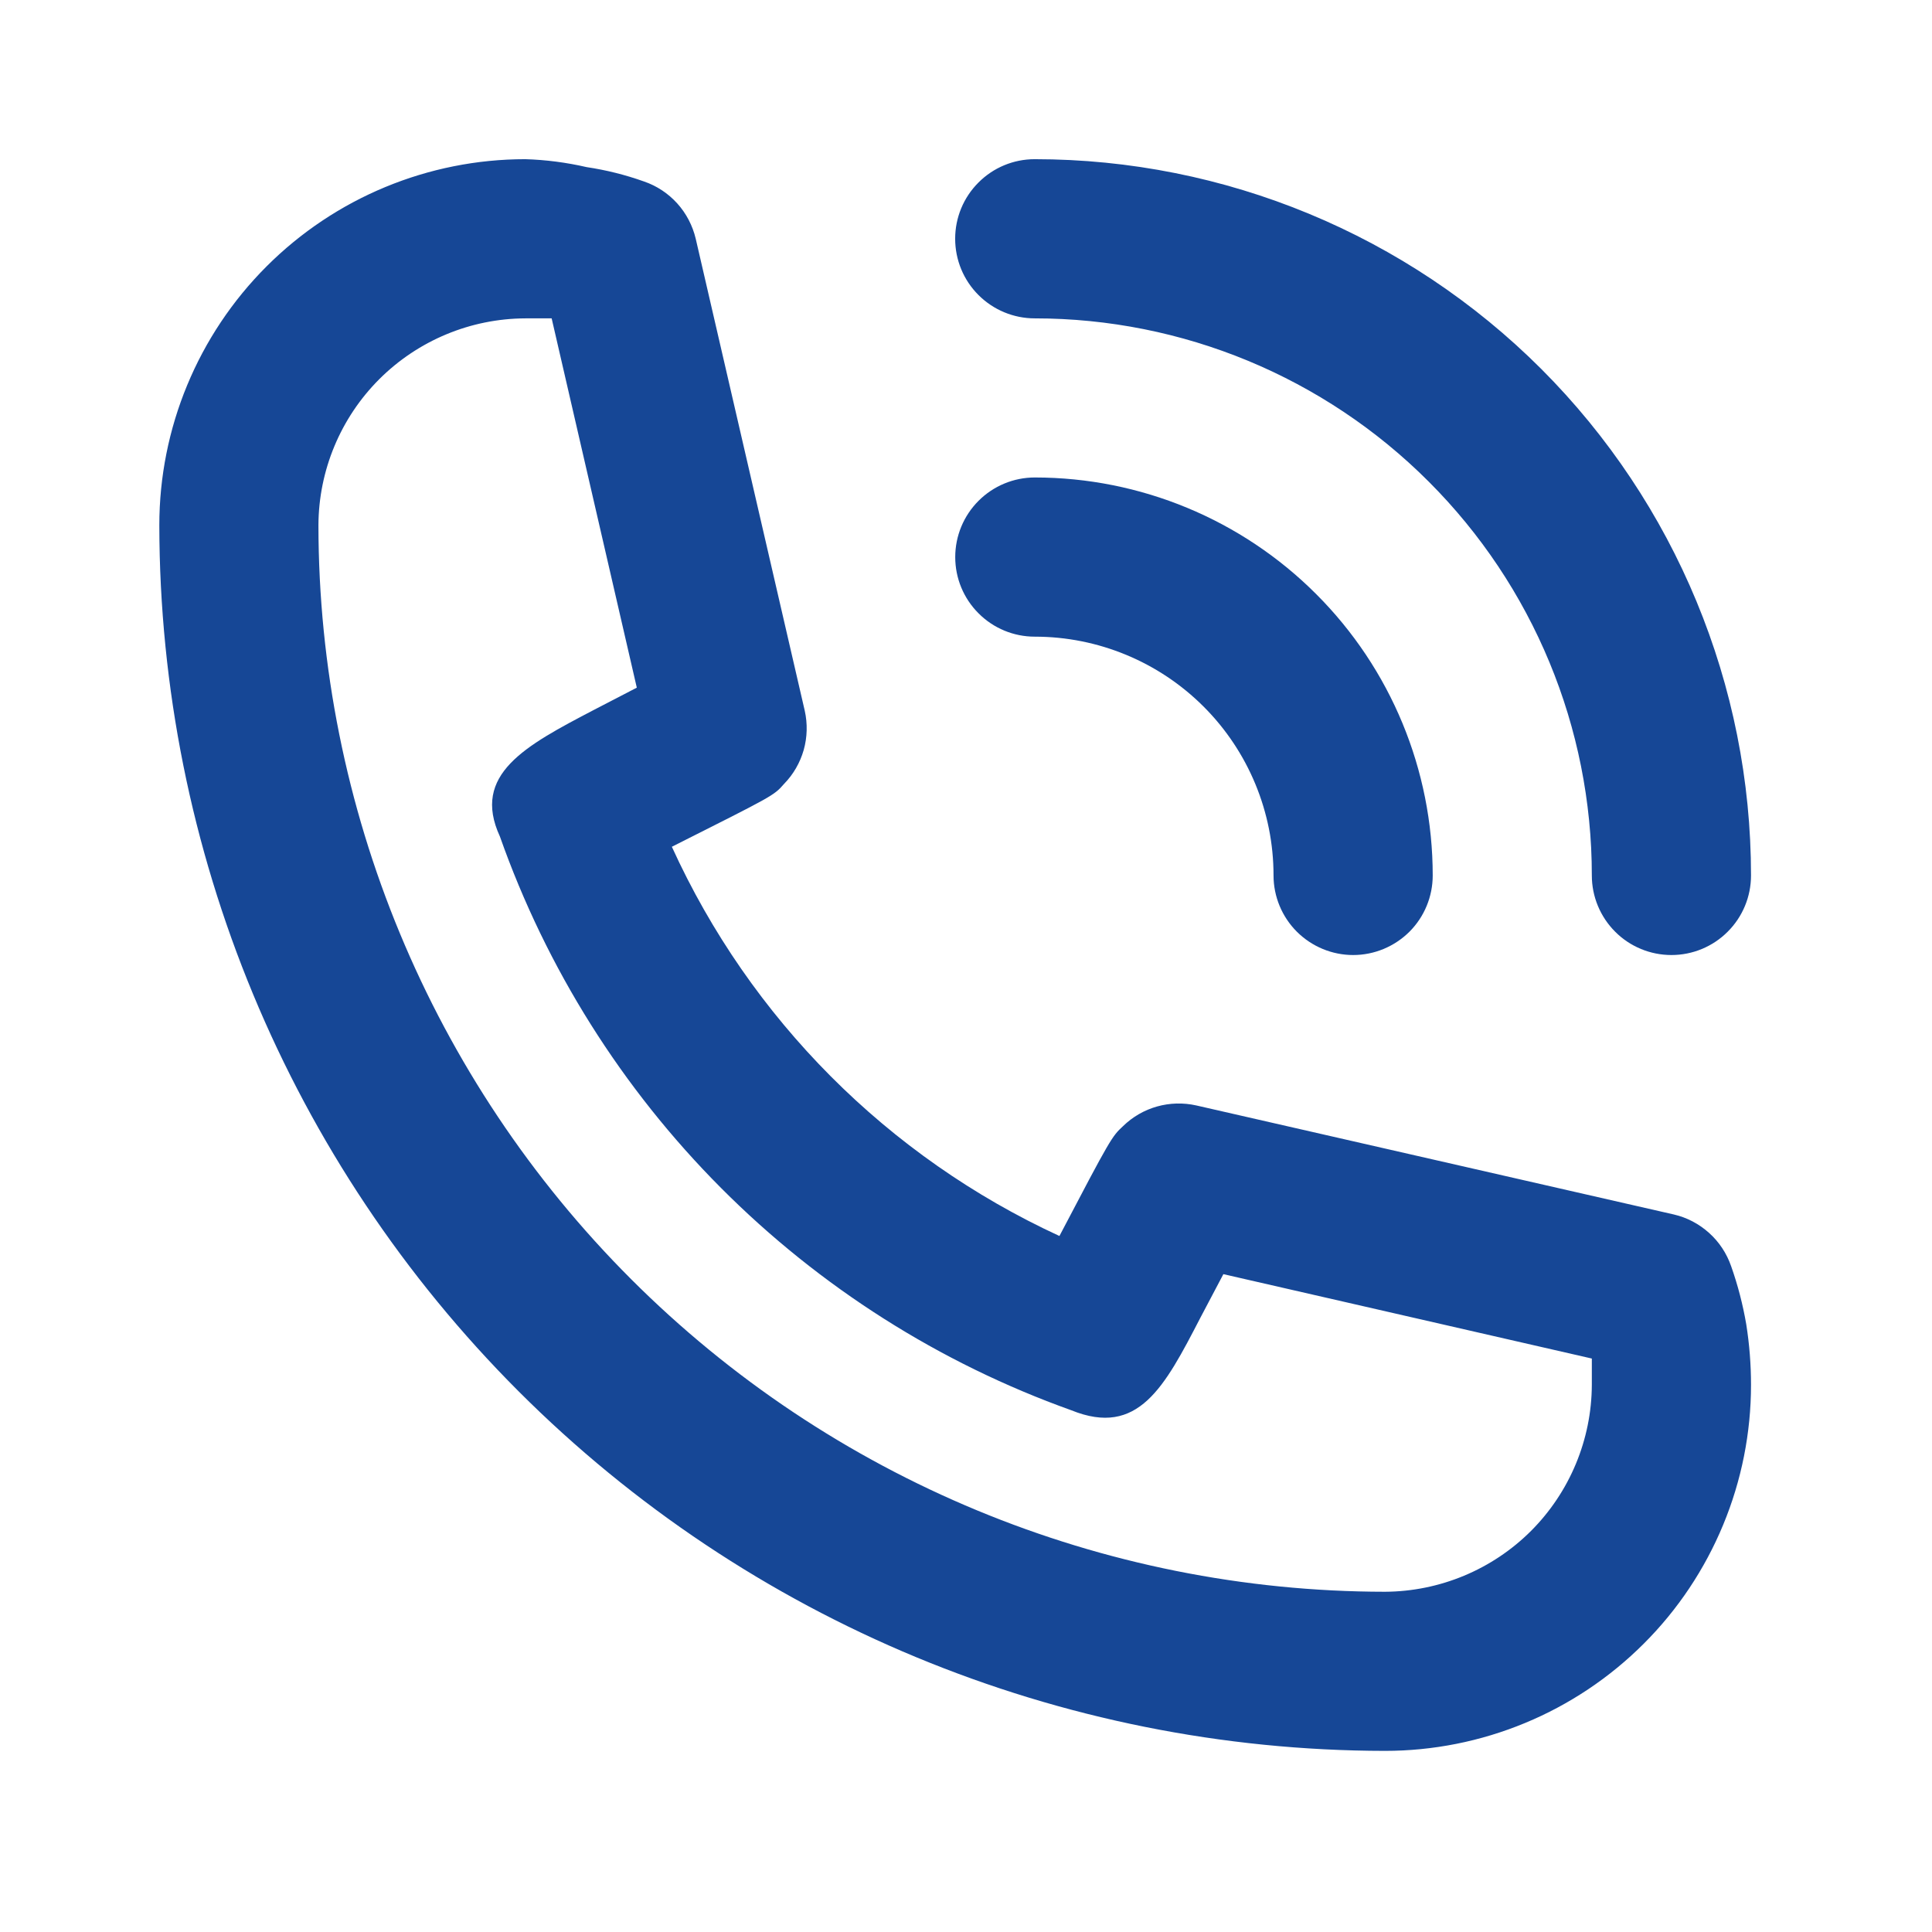
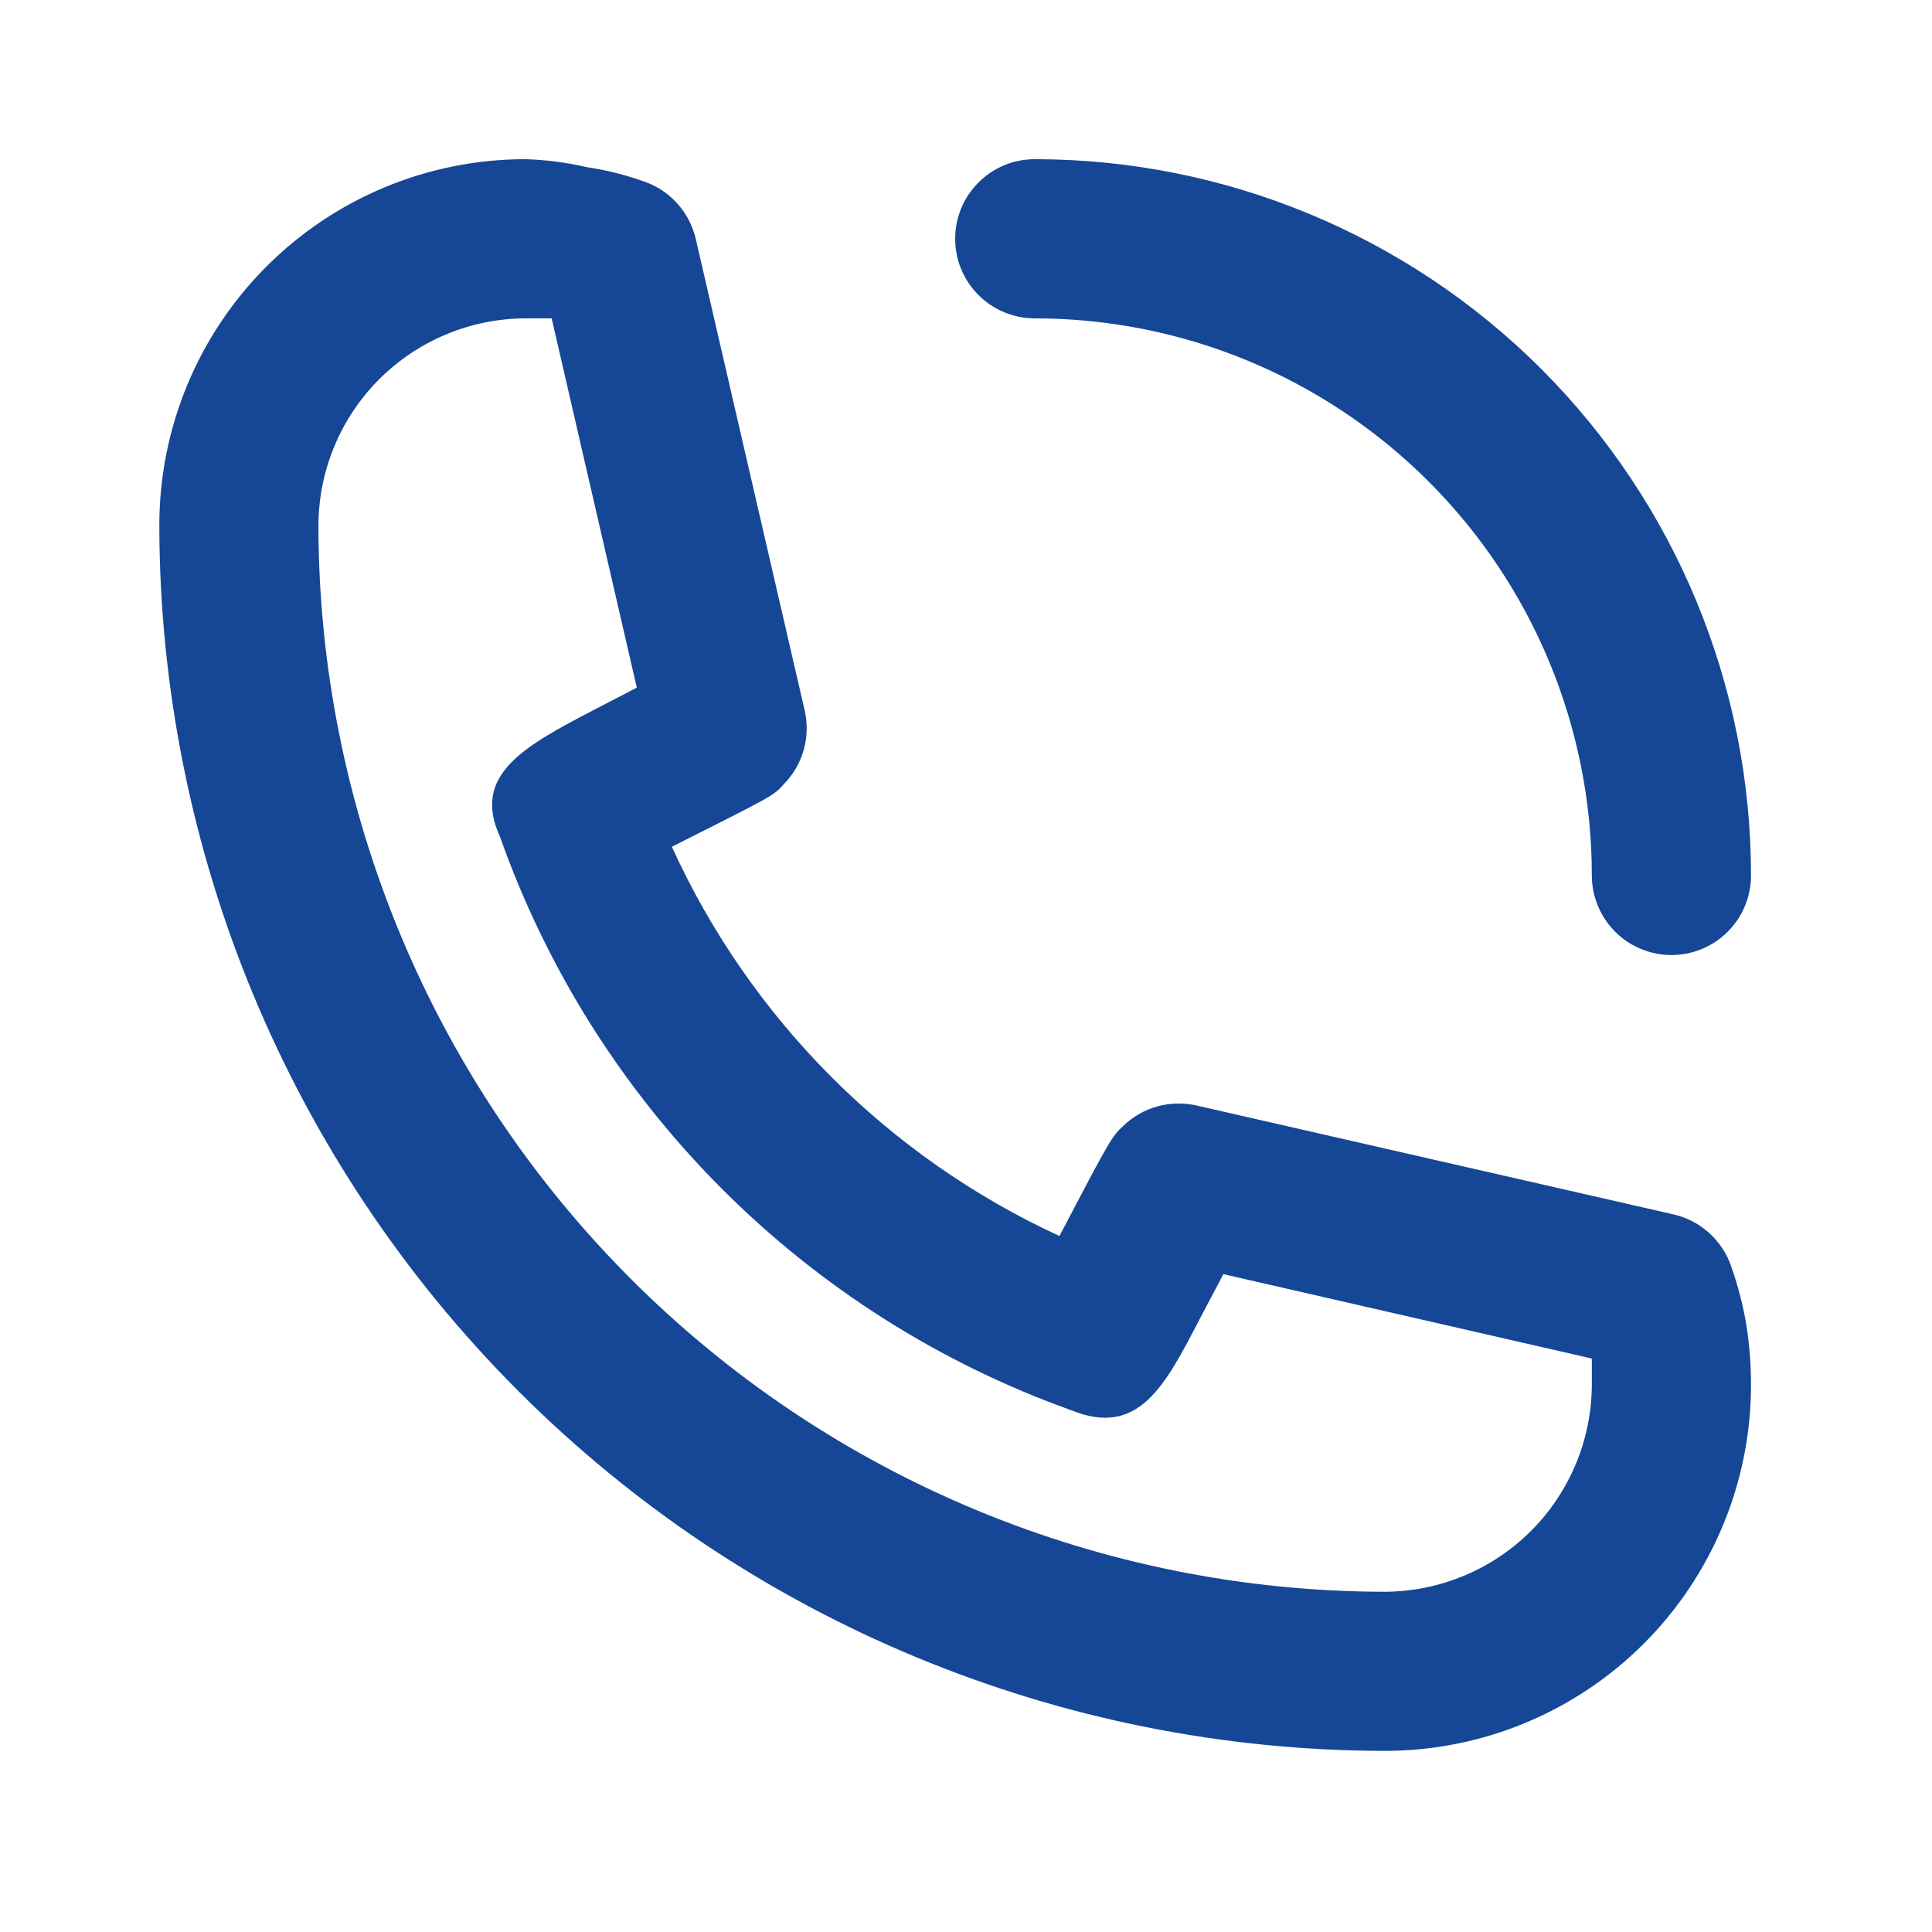
<svg xmlns="http://www.w3.org/2000/svg" width="28" height="28" viewBox="0 0 28 28" fill="none">
-   <path d="M14.997 9.227C15.915 9.227 16.795 9.592 17.444 10.241C18.093 10.89 18.457 11.77 18.457 12.688C18.457 12.993 18.579 13.287 18.795 13.503C19.012 13.719 19.305 13.841 19.611 13.841C19.917 13.841 20.21 13.719 20.427 13.503C20.643 13.287 20.764 12.993 20.764 12.688C20.764 11.158 20.157 9.691 19.075 8.61C17.994 7.528 16.527 6.92 14.997 6.92C14.691 6.92 14.398 7.042 14.182 7.258C13.965 7.475 13.844 7.768 13.844 8.074C13.844 8.38 13.965 8.673 14.182 8.889C14.398 9.106 14.691 9.227 14.997 9.227Z" fill="#164796" />
  <path d="M14.996 4.614C17.138 4.614 19.191 5.464 20.705 6.979C22.22 8.493 23.07 10.546 23.07 12.688C23.07 12.994 23.192 13.287 23.408 13.503C23.624 13.72 23.918 13.841 24.224 13.841C24.529 13.841 24.823 13.72 25.039 13.503C25.256 13.287 25.377 12.994 25.377 12.688C25.377 9.935 24.283 7.294 22.337 5.347C20.39 3.401 17.749 2.307 14.996 2.307C14.69 2.307 14.397 2.428 14.181 2.645C13.964 2.861 13.843 3.154 13.843 3.46C13.843 3.766 13.964 4.06 14.181 4.276C14.397 4.492 14.69 4.614 14.996 4.614ZM25.089 18.351C25.025 18.166 24.916 18 24.77 17.869C24.625 17.738 24.449 17.645 24.258 17.601L17.338 16.021C17.15 15.979 16.954 15.984 16.769 16.036C16.584 16.088 16.414 16.186 16.276 16.321C16.115 16.471 16.104 16.482 15.354 17.913C12.866 16.766 10.873 14.765 9.737 12.272C11.201 11.534 11.213 11.534 11.363 11.361C11.498 11.223 11.595 11.054 11.648 10.869C11.7 10.684 11.705 10.488 11.663 10.3L10.083 3.46C10.038 3.27 9.946 3.093 9.815 2.948C9.684 2.803 9.518 2.693 9.333 2.63C9.064 2.534 8.785 2.464 8.502 2.422C8.211 2.355 7.913 2.316 7.614 2.307C6.207 2.307 4.858 2.866 3.863 3.861C2.868 4.856 2.309 6.205 2.309 7.613C2.315 12.322 4.188 16.836 7.518 20.166C10.848 23.496 15.362 25.369 20.071 25.375C20.768 25.375 21.458 25.238 22.102 24.971C22.745 24.705 23.33 24.314 23.823 23.821C24.316 23.329 24.706 22.744 24.973 22.1C25.24 21.456 25.377 20.766 25.377 20.07C25.377 19.776 25.354 19.483 25.308 19.193C25.259 18.907 25.186 18.625 25.089 18.351ZM20.071 23.069C15.973 23.065 12.044 21.436 9.146 18.538C6.248 15.64 4.618 11.711 4.615 7.613C4.618 6.818 4.935 6.057 5.497 5.495C6.059 4.934 6.82 4.617 7.614 4.614H7.995L9.229 9.966L8.606 10.289C7.614 10.808 6.83 11.223 7.245 12.123C7.921 14.037 9.015 15.776 10.448 17.215C11.88 18.653 13.615 19.755 15.527 20.439C16.496 20.831 16.876 20.104 17.395 19.101L17.73 18.466L23.07 19.689V20.07C23.067 20.864 22.75 21.625 22.189 22.187C21.627 22.748 20.866 23.065 20.071 23.069Z" fill="#164796" />
</svg>